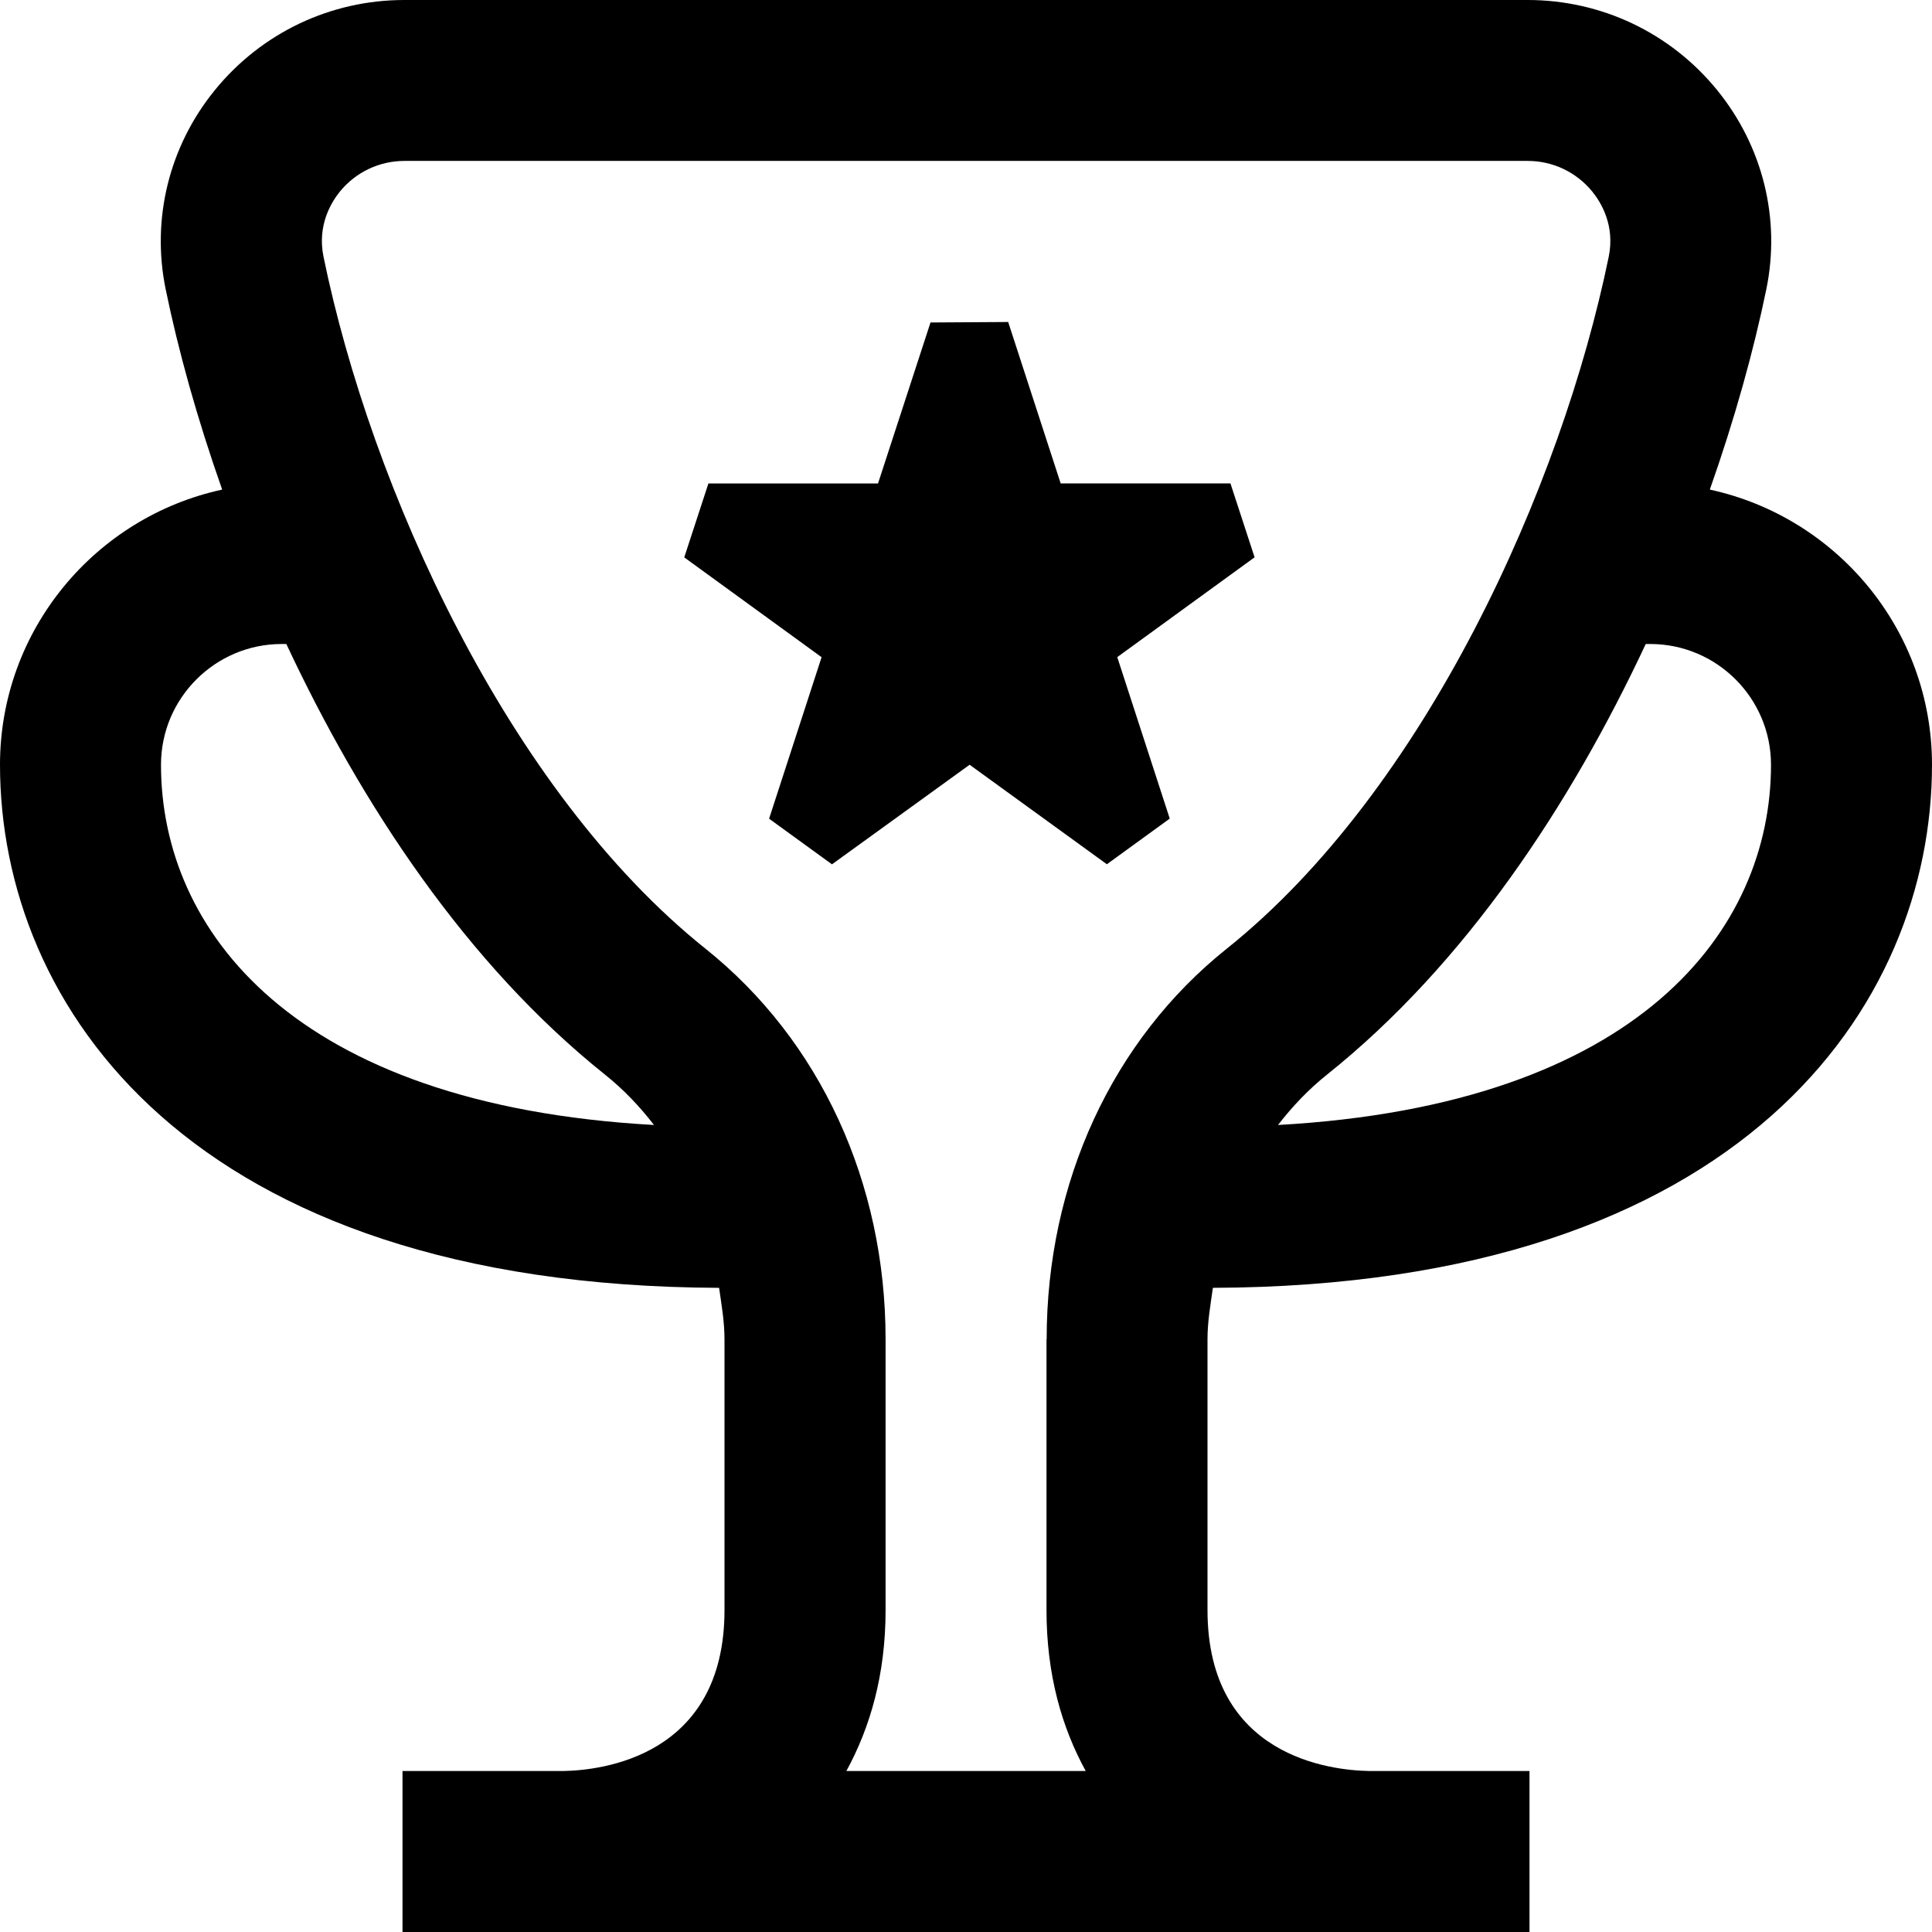
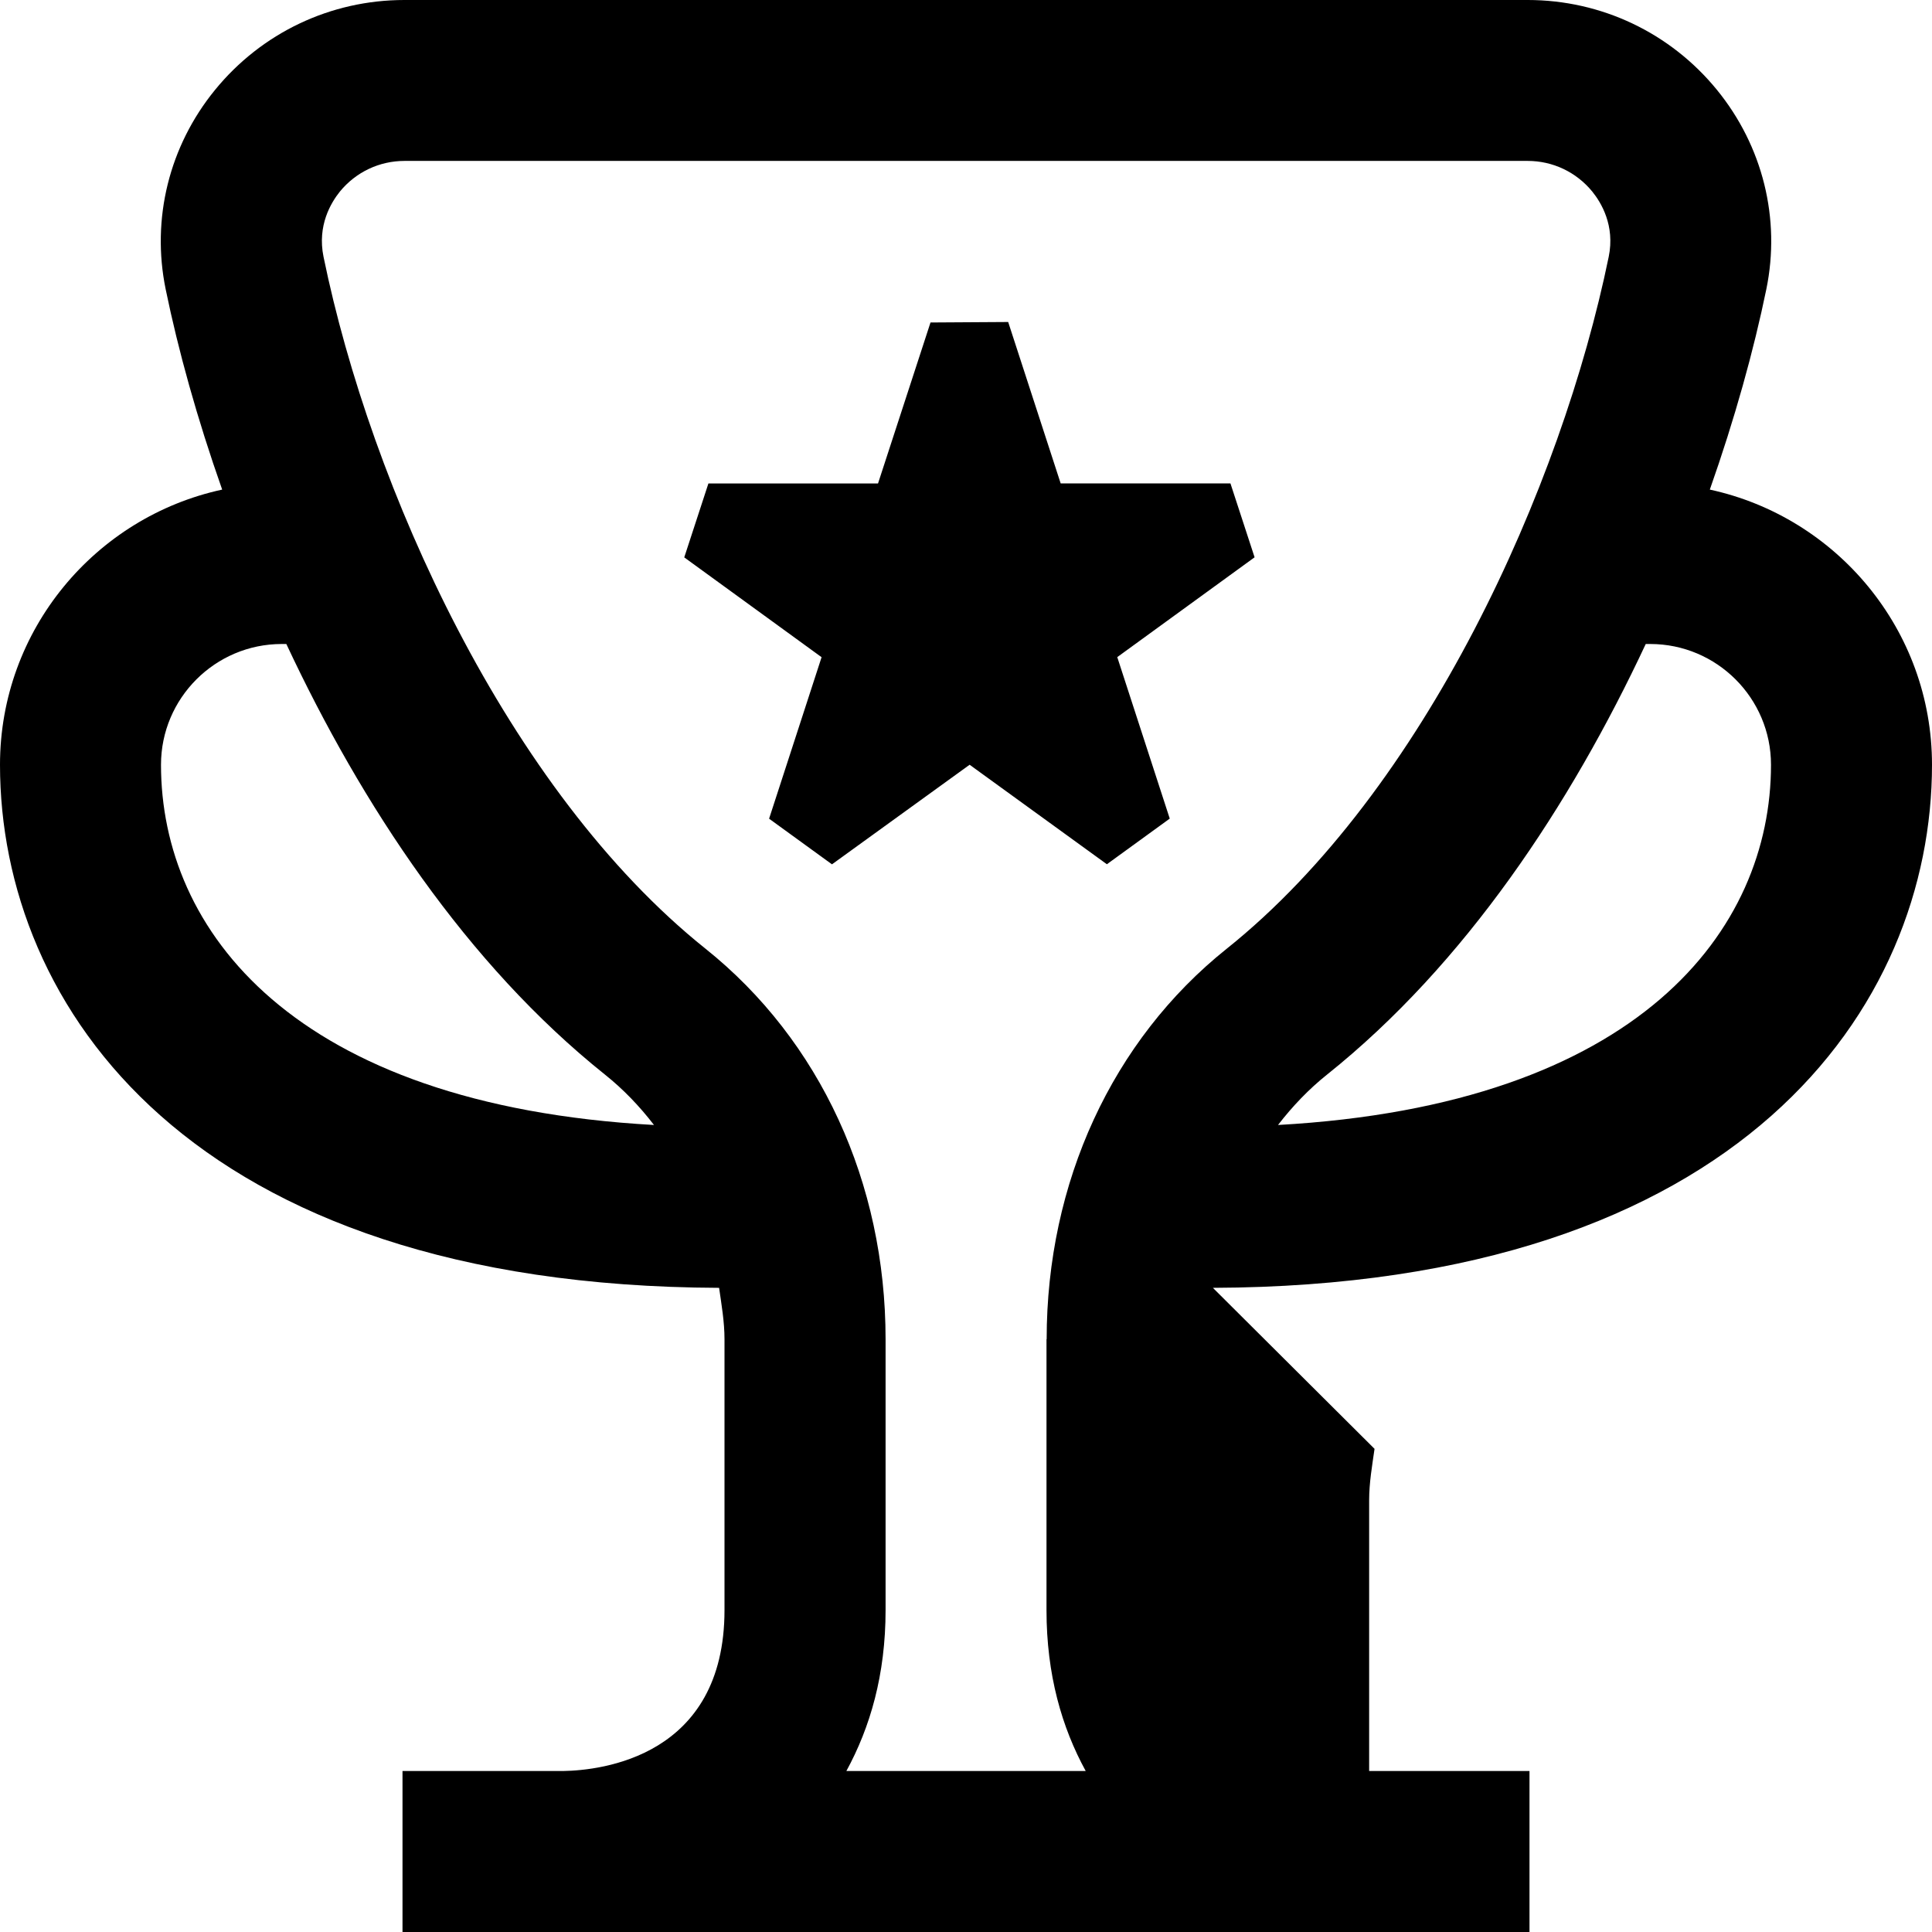
<svg xmlns="http://www.w3.org/2000/svg" id="Layer_1" data-name="Layer 1" viewBox="0 0 24 24" width="512" height="512">
-   <path d="M15.067,15.998c6.589-.024,8.933-3.51,8.933-6.498,0-1.676-1.185-3.077-2.76-3.418,.311-.882,.546-1.731,.702-2.489,.18-.876-.044-1.778-.613-2.476-.579-.71-1.437-1.117-2.352-1.117H5.023c-.916,0-1.773,.407-2.352,1.117-.569,.697-.793,1.6-.613,2.476,.156,.759,.391,1.607,.702,2.489-1.575,.341-2.76,1.742-2.76,3.418,0,2.988,2.344,6.473,8.933,6.498,.03,.211,.067,.421,.067,.639v3.363c0,1.826-1.536,1.992-2,2h-2v2h14v-2h-1.992c-.472-.008-2.008-.174-2.008-2v-3.363c0-.218,.037-.428,.067-.639Zm5.433-7.998c.827,0,1.5,.673,1.5,1.5,0,2.048-1.631,4.225-6.124,4.475,.18-.233,.382-.445,.609-.626,1.718-1.373,3.024-3.351,3.959-5.349h.057ZM2,9.5c0-.827,.673-1.5,1.5-1.5h.057c.935,1.998,2.24,3.976,3.958,5.349,.227,.181,.43,.393,.609,.626-4.493-.25-6.124-2.427-6.124-4.475Zm11,7.137v3.363c0,.806,.191,1.459,.487,2h-2.973c.295-.541,.487-1.194,.487-2v-3.363c0-1.946-.814-3.714-2.236-4.851-2.463-1.969-4.159-5.735-4.746-8.596-.08-.39,.094-.674,.203-.81,.198-.242,.49-.381,.803-.381h13.953c.312,0,.604,.139,.802,.381,.11,.136,.284,.421,.204,.81-.587,2.859-2.282,6.626-4.746,8.596-1.421,1.136-2.236,2.903-2.236,4.851Zm-.476-12.637l.652,2.005h2.109l.3,.918-1.706,1.24,.652,2.006-.781,.567-1.705-1.236-1.71,1.237-.781-.567,.652-2.006-1.706-1.24,.3-.918h2.107l.652-2,.965-.006Z" />
+   <path d="M15.067,15.998c6.589-.024,8.933-3.51,8.933-6.498,0-1.676-1.185-3.077-2.76-3.418,.311-.882,.546-1.731,.702-2.489,.18-.876-.044-1.778-.613-2.476-.579-.71-1.437-1.117-2.352-1.117H5.023c-.916,0-1.773,.407-2.352,1.117-.569,.697-.793,1.6-.613,2.476,.156,.759,.391,1.607,.702,2.489-1.575,.341-2.76,1.742-2.76,3.418,0,2.988,2.344,6.473,8.933,6.498,.03,.211,.067,.421,.067,.639v3.363c0,1.826-1.536,1.992-2,2h-2v2h14v-2h-1.992v-3.363c0-.218,.037-.428,.067-.639Zm5.433-7.998c.827,0,1.5,.673,1.5,1.5,0,2.048-1.631,4.225-6.124,4.475,.18-.233,.382-.445,.609-.626,1.718-1.373,3.024-3.351,3.959-5.349h.057ZM2,9.5c0-.827,.673-1.5,1.5-1.5h.057c.935,1.998,2.24,3.976,3.958,5.349,.227,.181,.43,.393,.609,.626-4.493-.25-6.124-2.427-6.124-4.475Zm11,7.137v3.363c0,.806,.191,1.459,.487,2h-2.973c.295-.541,.487-1.194,.487-2v-3.363c0-1.946-.814-3.714-2.236-4.851-2.463-1.969-4.159-5.735-4.746-8.596-.08-.39,.094-.674,.203-.81,.198-.242,.49-.381,.803-.381h13.953c.312,0,.604,.139,.802,.381,.11,.136,.284,.421,.204,.81-.587,2.859-2.282,6.626-4.746,8.596-1.421,1.136-2.236,2.903-2.236,4.851Zm-.476-12.637l.652,2.005h2.109l.3,.918-1.706,1.24,.652,2.006-.781,.567-1.705-1.236-1.71,1.237-.781-.567,.652-2.006-1.706-1.24,.3-.918h2.107l.652-2,.965-.006Z" />
</svg>